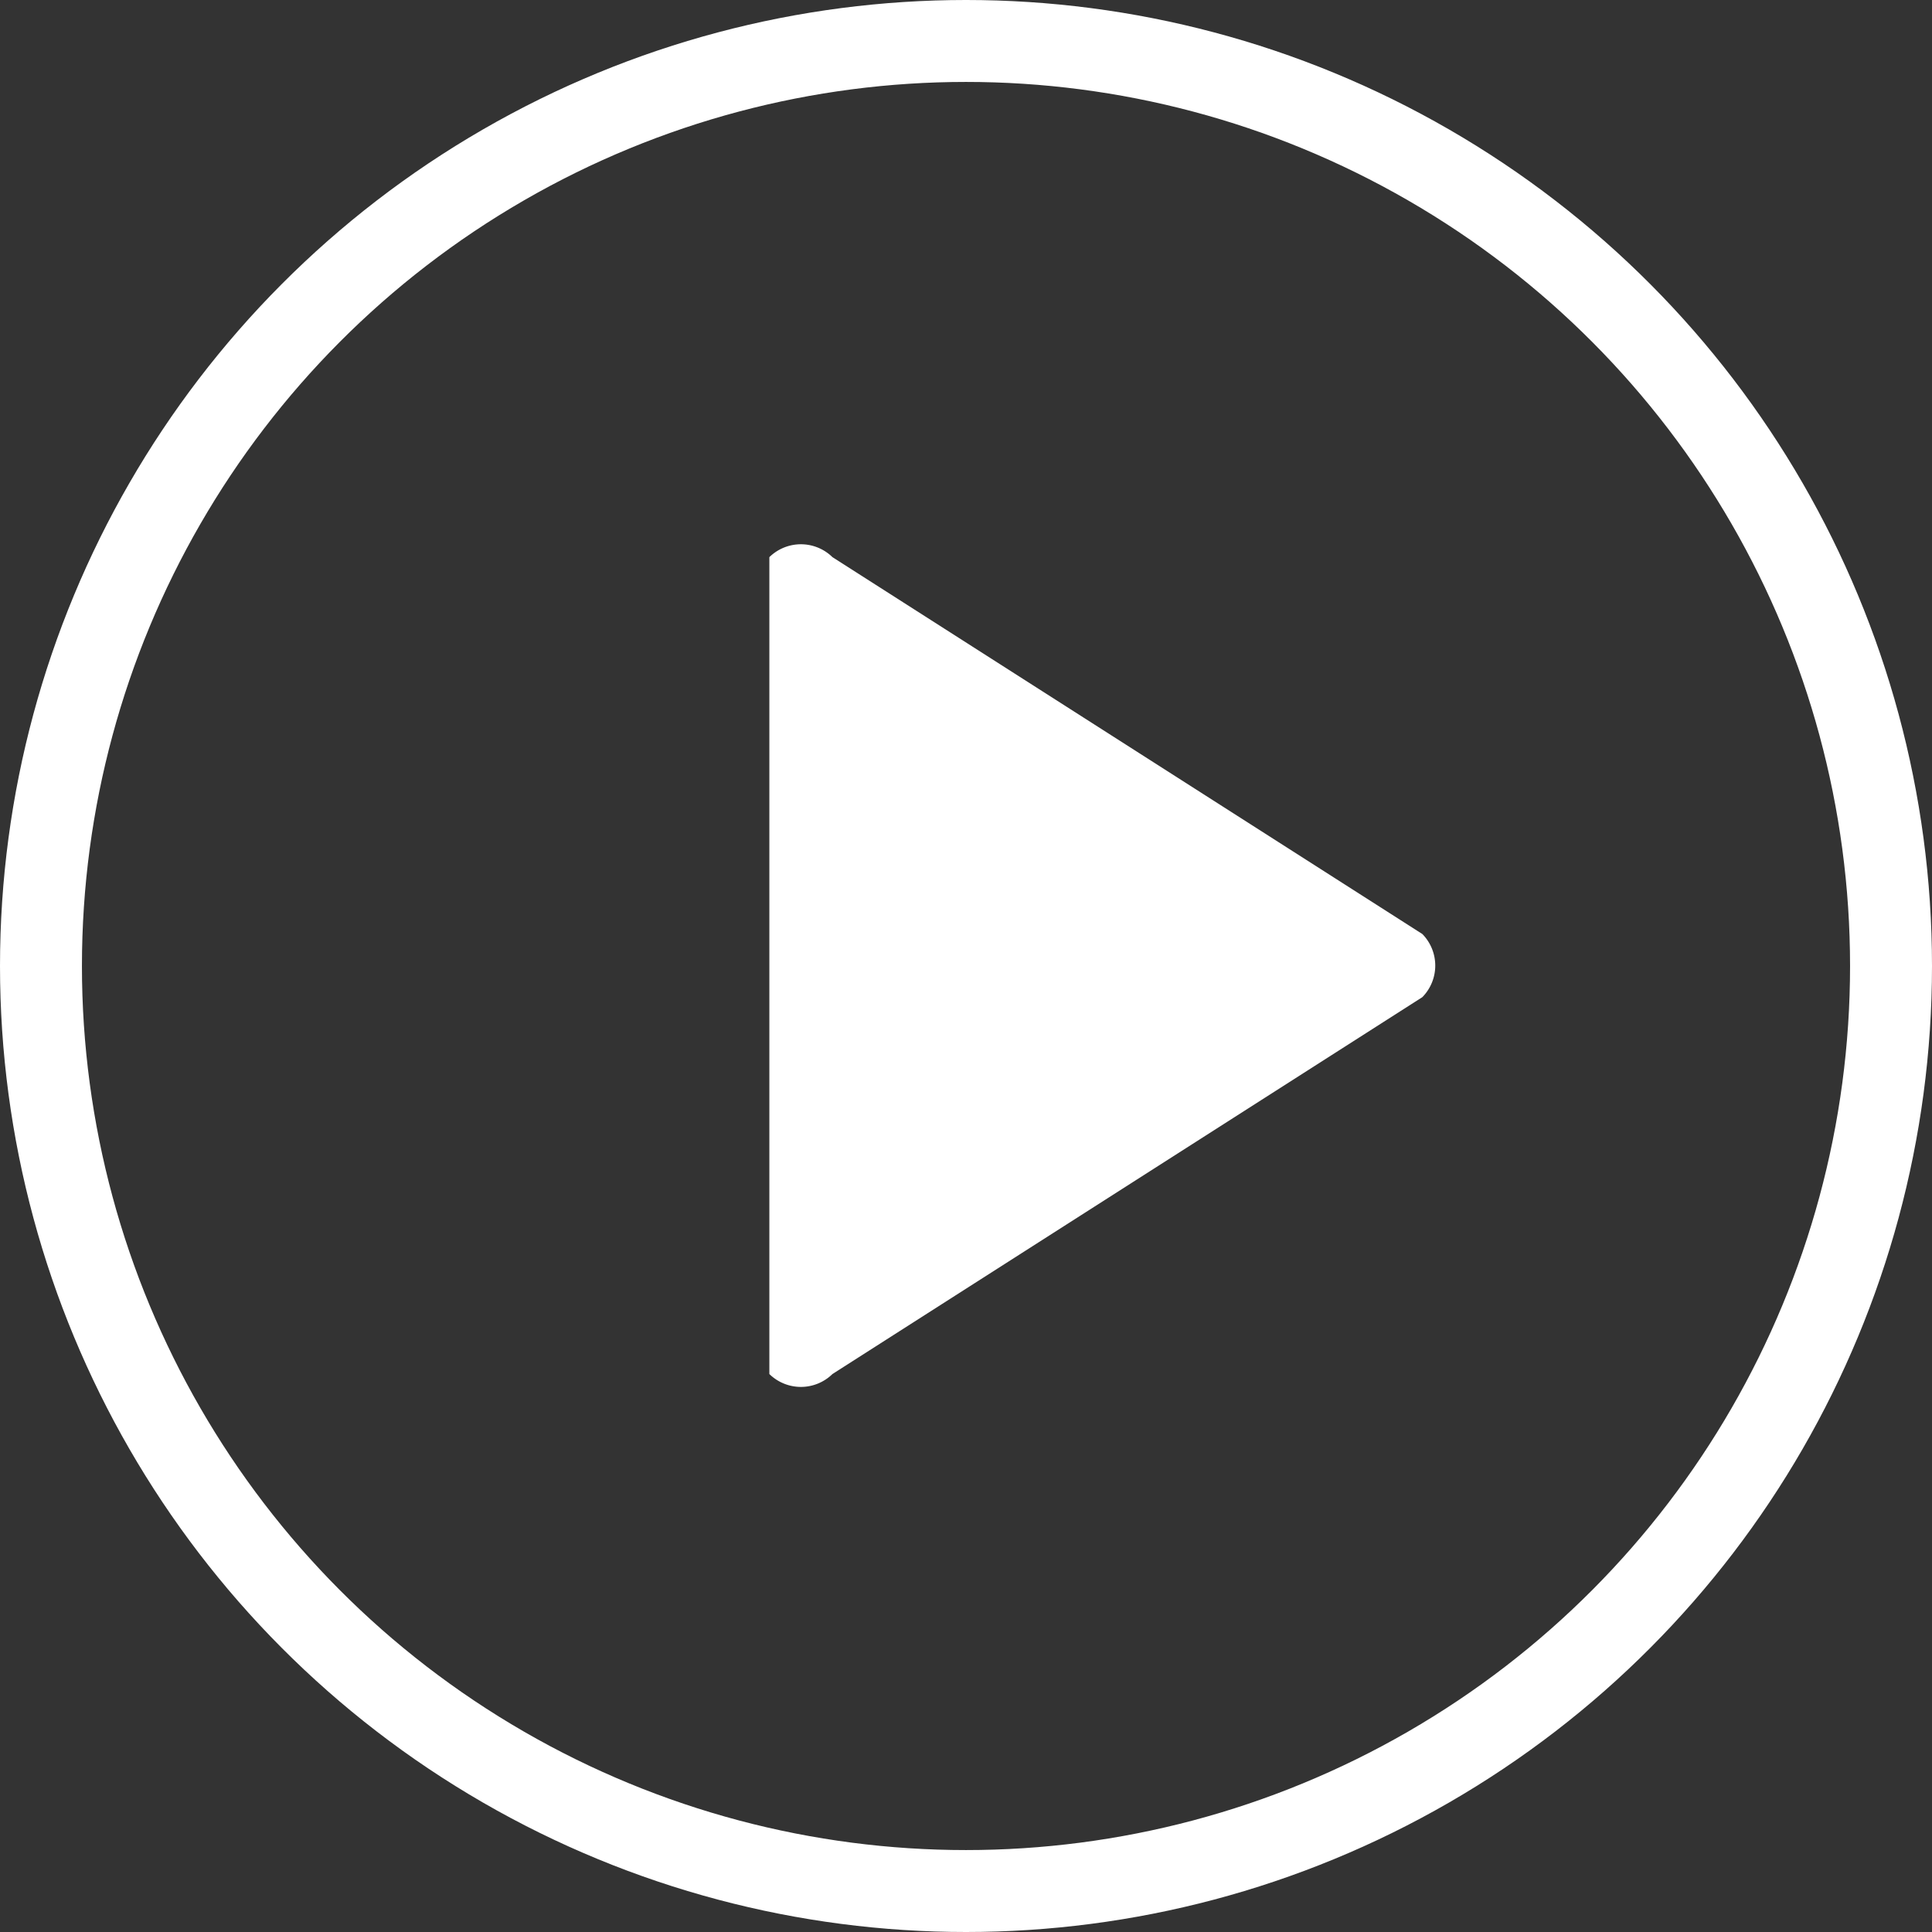
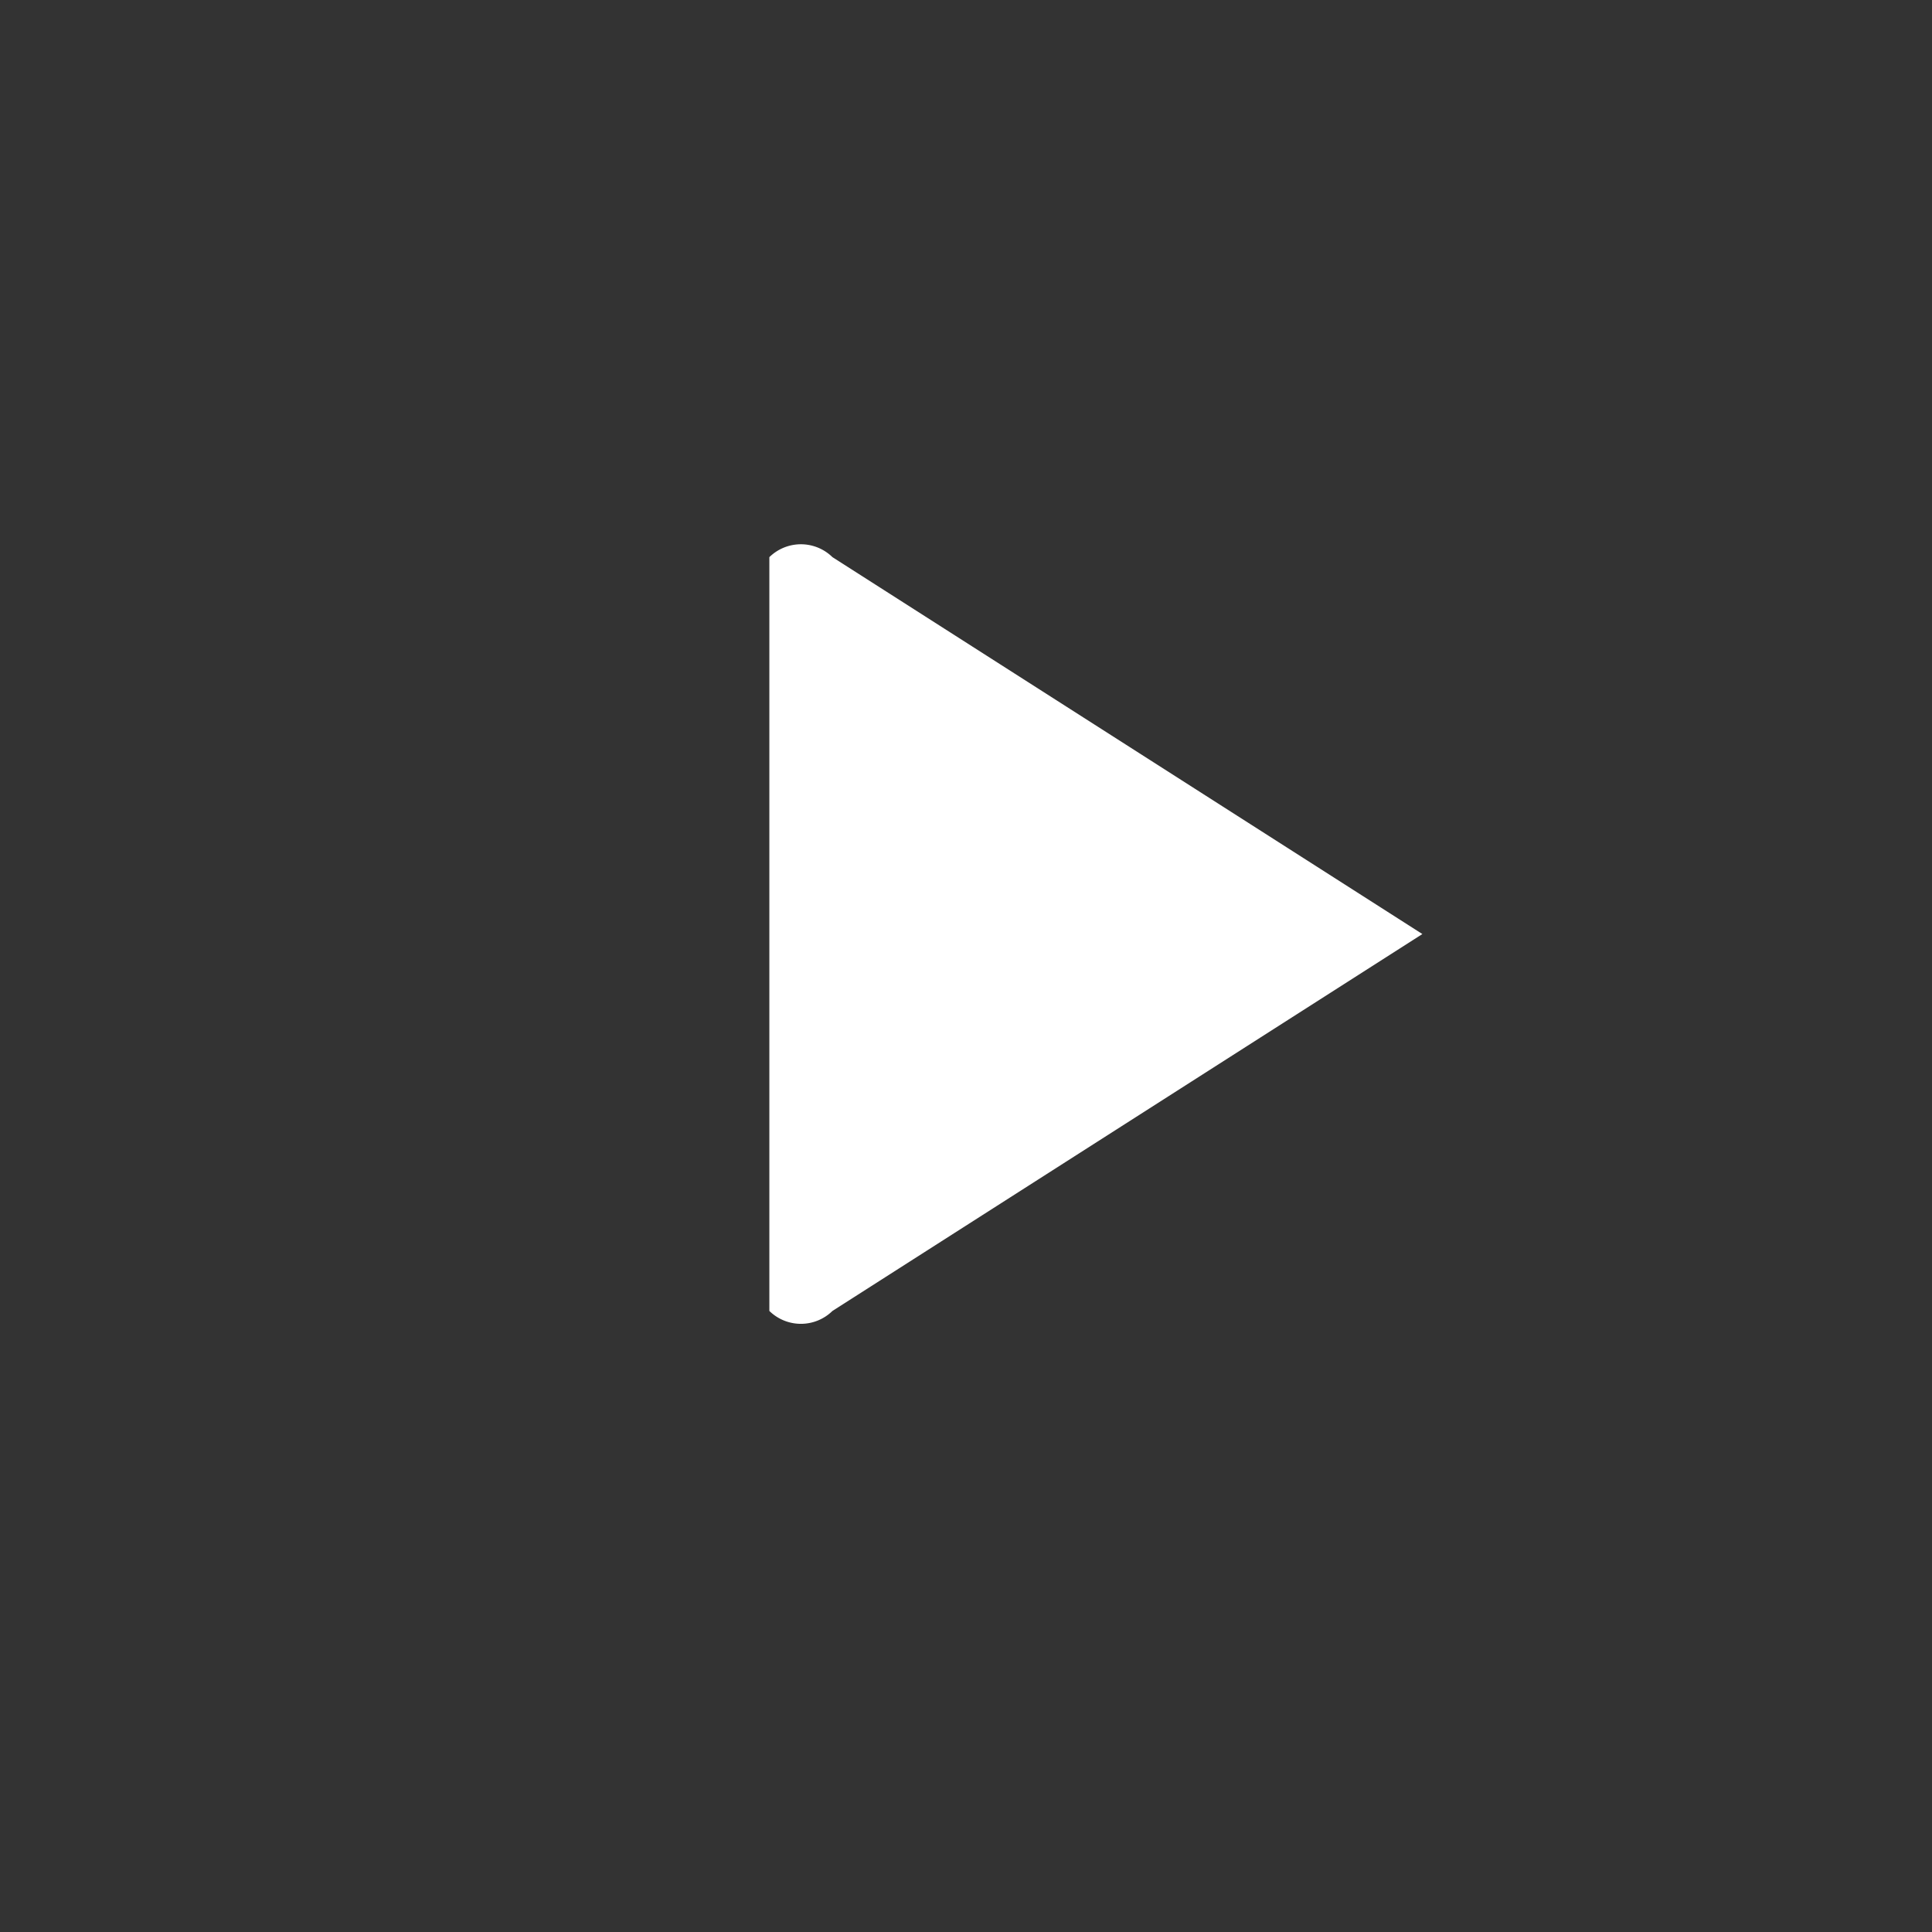
<svg xmlns="http://www.w3.org/2000/svg" viewBox="0 0 23.58 23.58">
  <rect x="0" y="0" width="23.58" height="23.58" fill="#333333" stroke="none" />
  <defs>
    <style>.cls-1{fill:none;stroke:#fff;stroke-miterlimit:10;}.cls-2{fill:#fff;}</style>
  </defs>
  <title>Asset 28</title>
  <g data-name="Layer 2" id="Layer_2">
    <g data-name="Layer 26" id="Layer_26">
-       <circle class="cls-1" cx="11.79" cy="11.79" r="11.29" />
-       <path class="cls-2" d="M9.39,6.8a.55.55,0,0,1,.77,0l7.2,4.6a.55.55,0,0,1,0,.77l-7.2,4.6a.55.55,0,0,1-.77,0Z" />
+       <path class="cls-2" d="M9.39,6.8a.55.55,0,0,1,.77,0l7.2,4.6l-7.2,4.6a.55.55,0,0,1-.77,0Z" />
    </g>
  </g>
</svg>